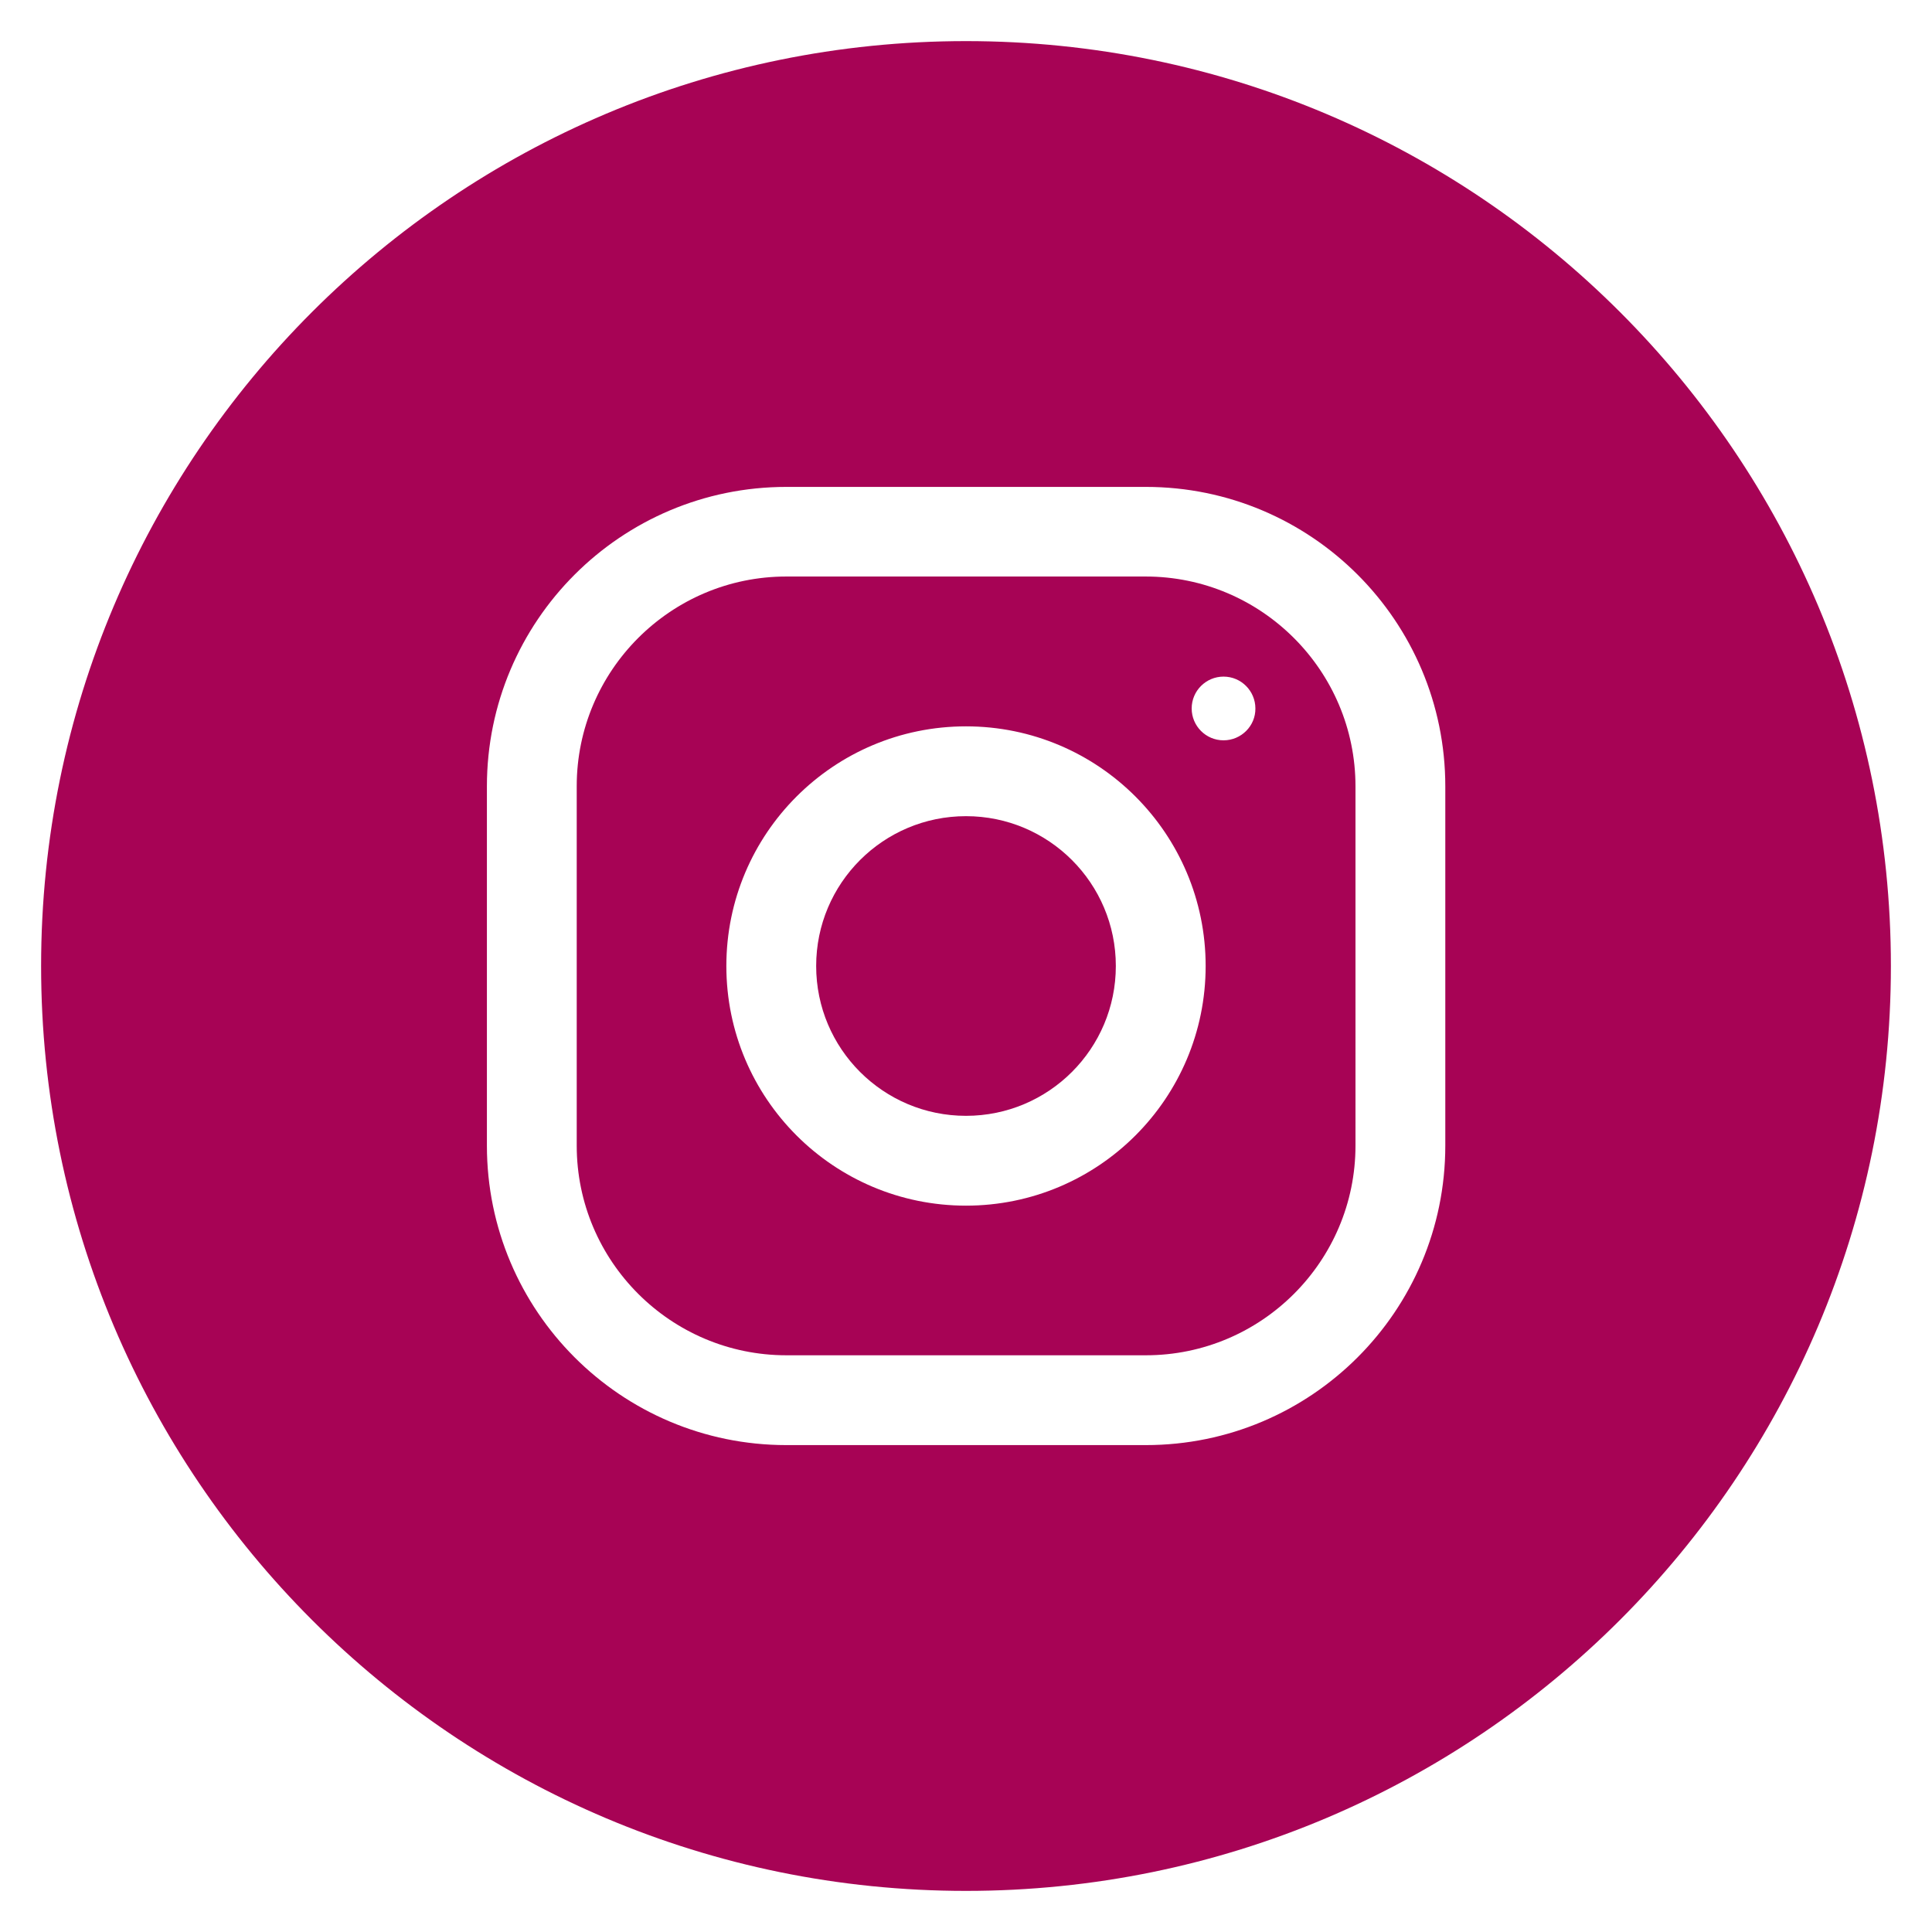
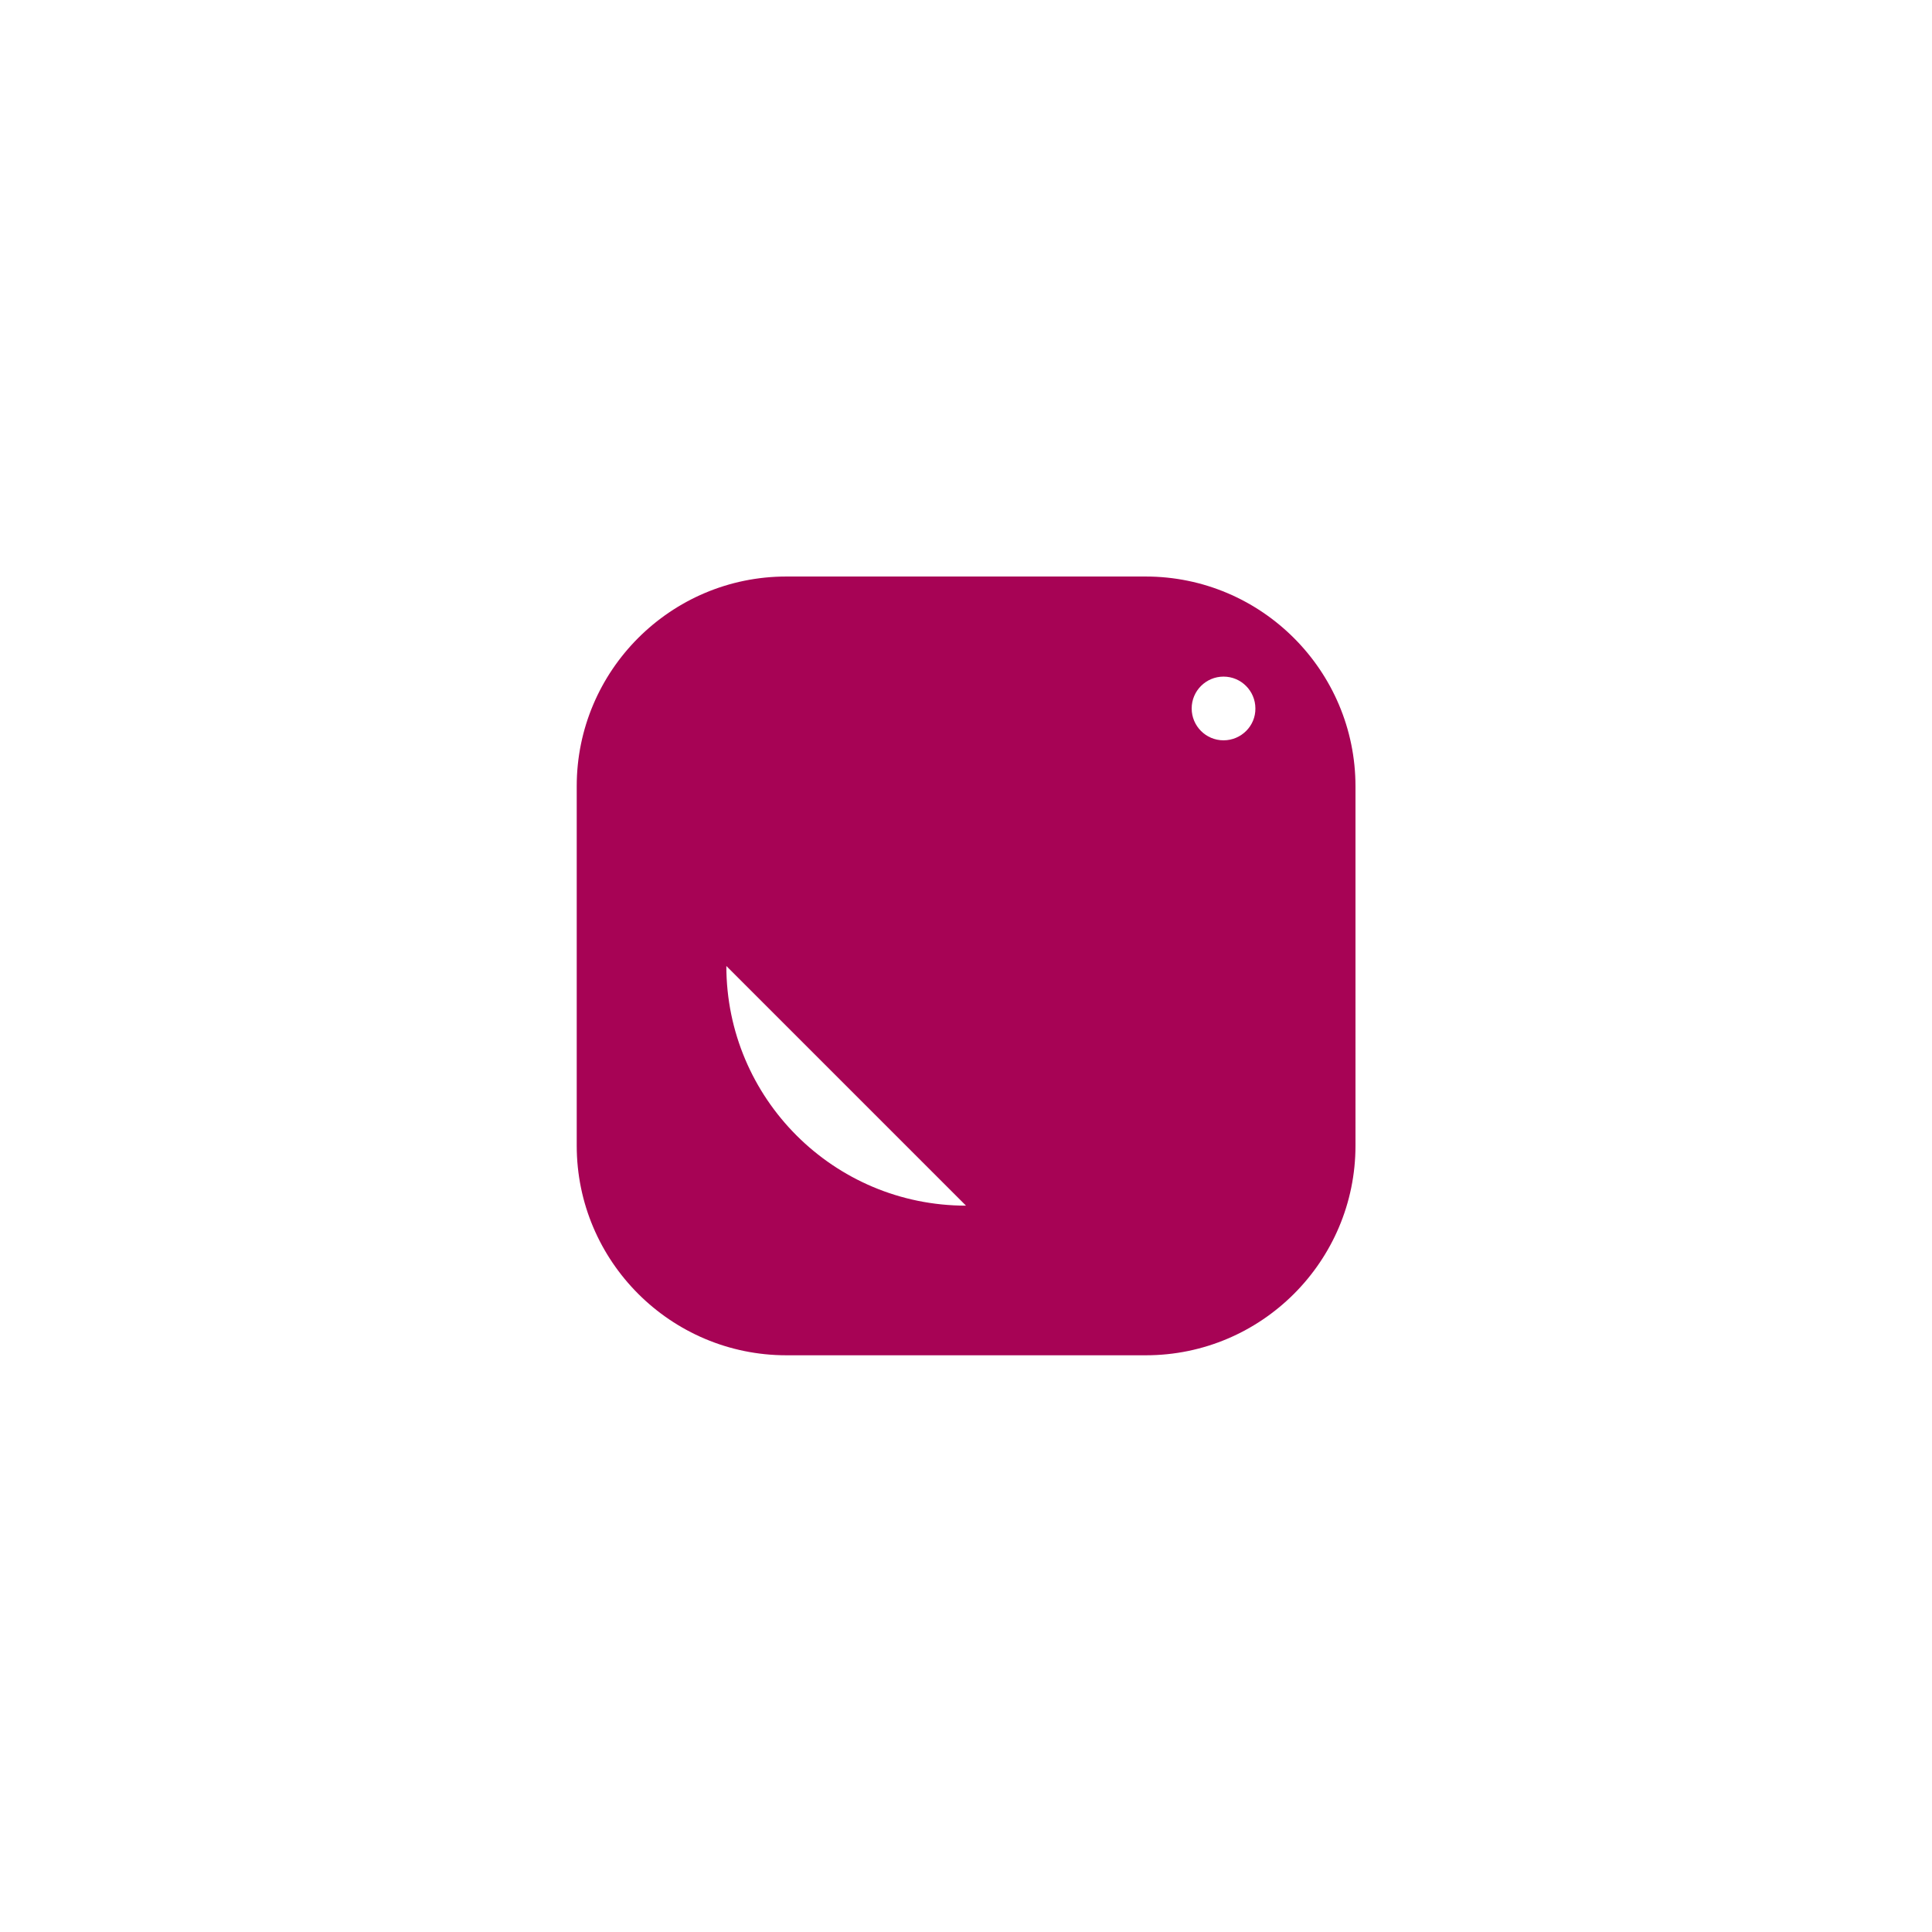
<svg xmlns="http://www.w3.org/2000/svg" id="Capa_1" viewBox="0 0 94 94">
  <style>.st0{fill:#a70355}</style>
  <circle class="st0" cx="47" cy="47" r="7.29" />
-   <path class="st0" d="M55.74 28.05H38.26c-5.63 0-10.2 4.58-10.2 10.2v17.49c0 5.63 4.58 10.2 10.2 10.2h17.49c5.63 0 10.2-4.58 10.2-10.2V38.26c0-5.63-4.58-10.21-10.21-10.21zM47 58.66c-6.44 0-11.66-5.22-11.66-11.66S40.56 35.34 47 35.34 58.66 40.56 58.66 47 53.44 58.66 47 58.66zm12.53-22.64c-.86 0-1.55-.7-1.55-1.55 0-.86.7-1.55 1.55-1.55.86 0 1.55.7 1.55 1.55.01.85-.69 1.55-1.55 1.55z" />
-   <path class="st0" d="M47 2C22.15 2 2 22.15 2 47s20.15 45 45 45 45-20.15 45-45S71.85 2 47 2zm23.32 53.74c0 8.05-6.53 14.57-14.57 14.57H38.26c-8.05 0-14.57-6.53-14.57-14.57V38.26c0-8.05 6.53-14.57 14.57-14.57h17.49c8.05 0 14.57 6.53 14.57 14.57v17.48z" />
+   <path class="st0" d="M55.74 28.05H38.26c-5.63 0-10.2 4.58-10.2 10.2v17.49c0 5.63 4.58 10.2 10.2 10.2h17.49c5.63 0 10.2-4.58 10.2-10.2V38.26c0-5.63-4.58-10.21-10.21-10.21zM47 58.66c-6.44 0-11.66-5.22-11.66-11.66zm12.53-22.64c-.86 0-1.55-.7-1.55-1.55 0-.86.7-1.55 1.55-1.55.86 0 1.55.7 1.55 1.55.01.85-.69 1.55-1.55 1.55z" />
</svg>